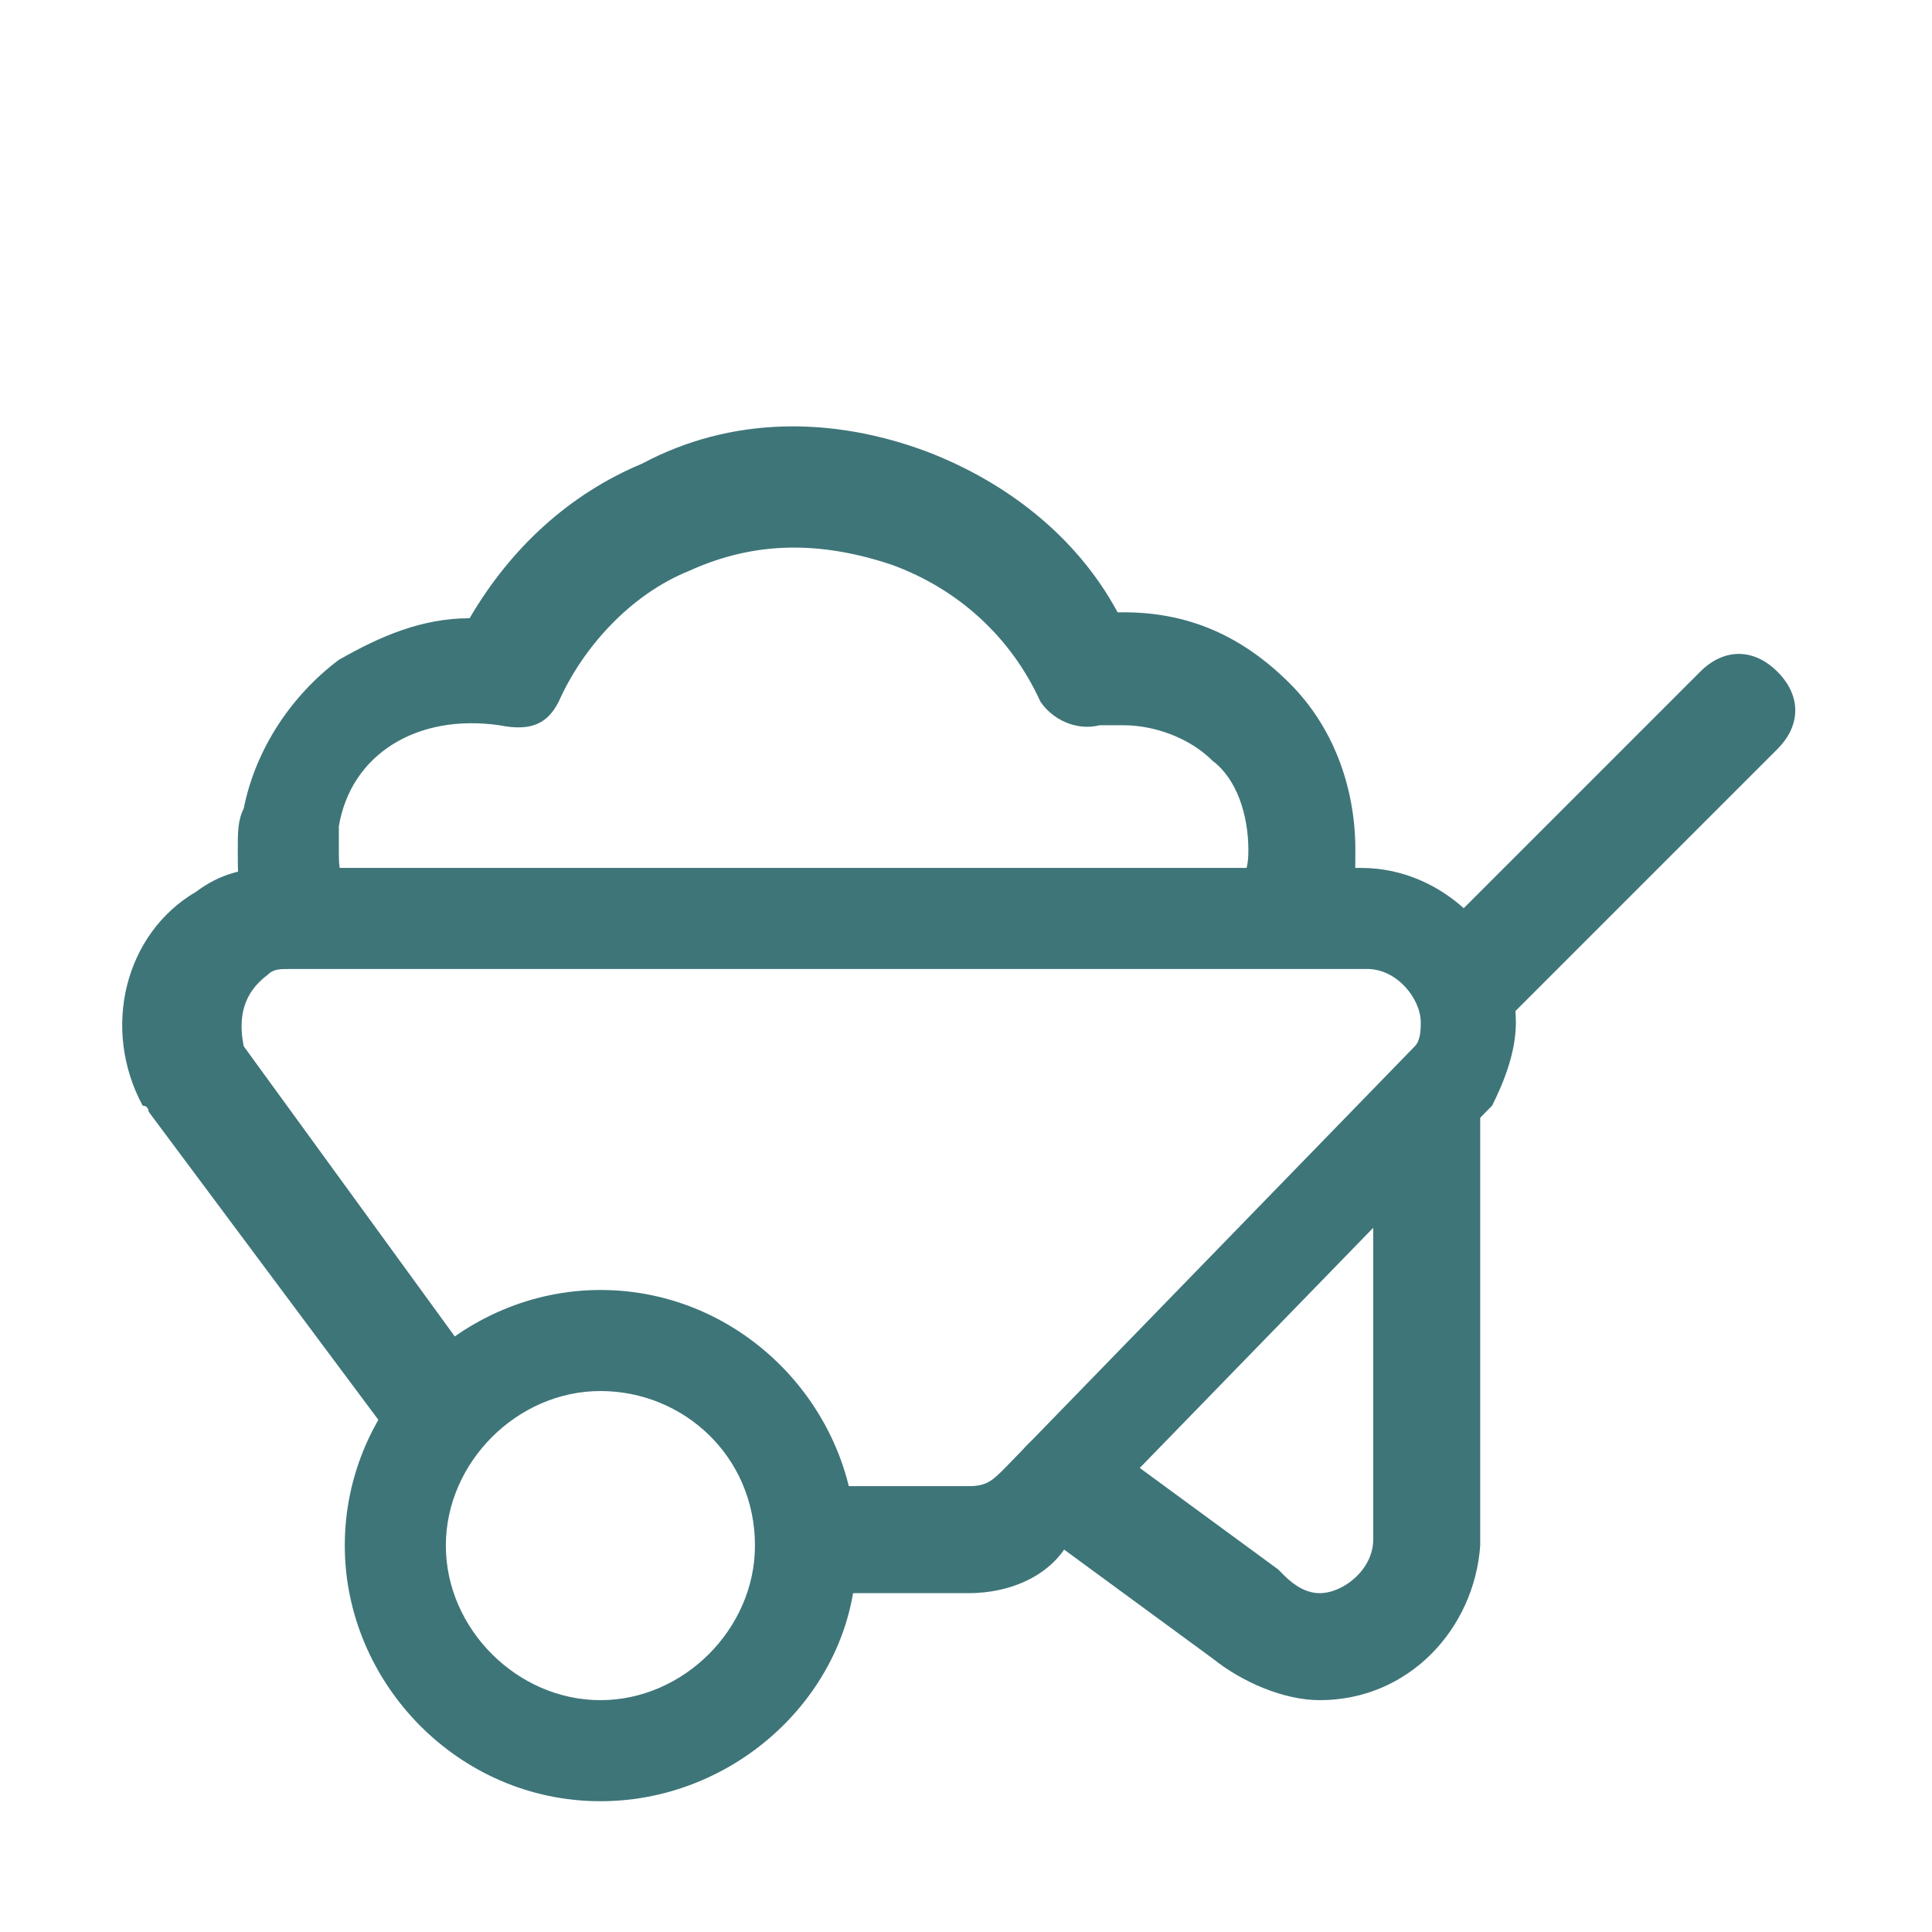
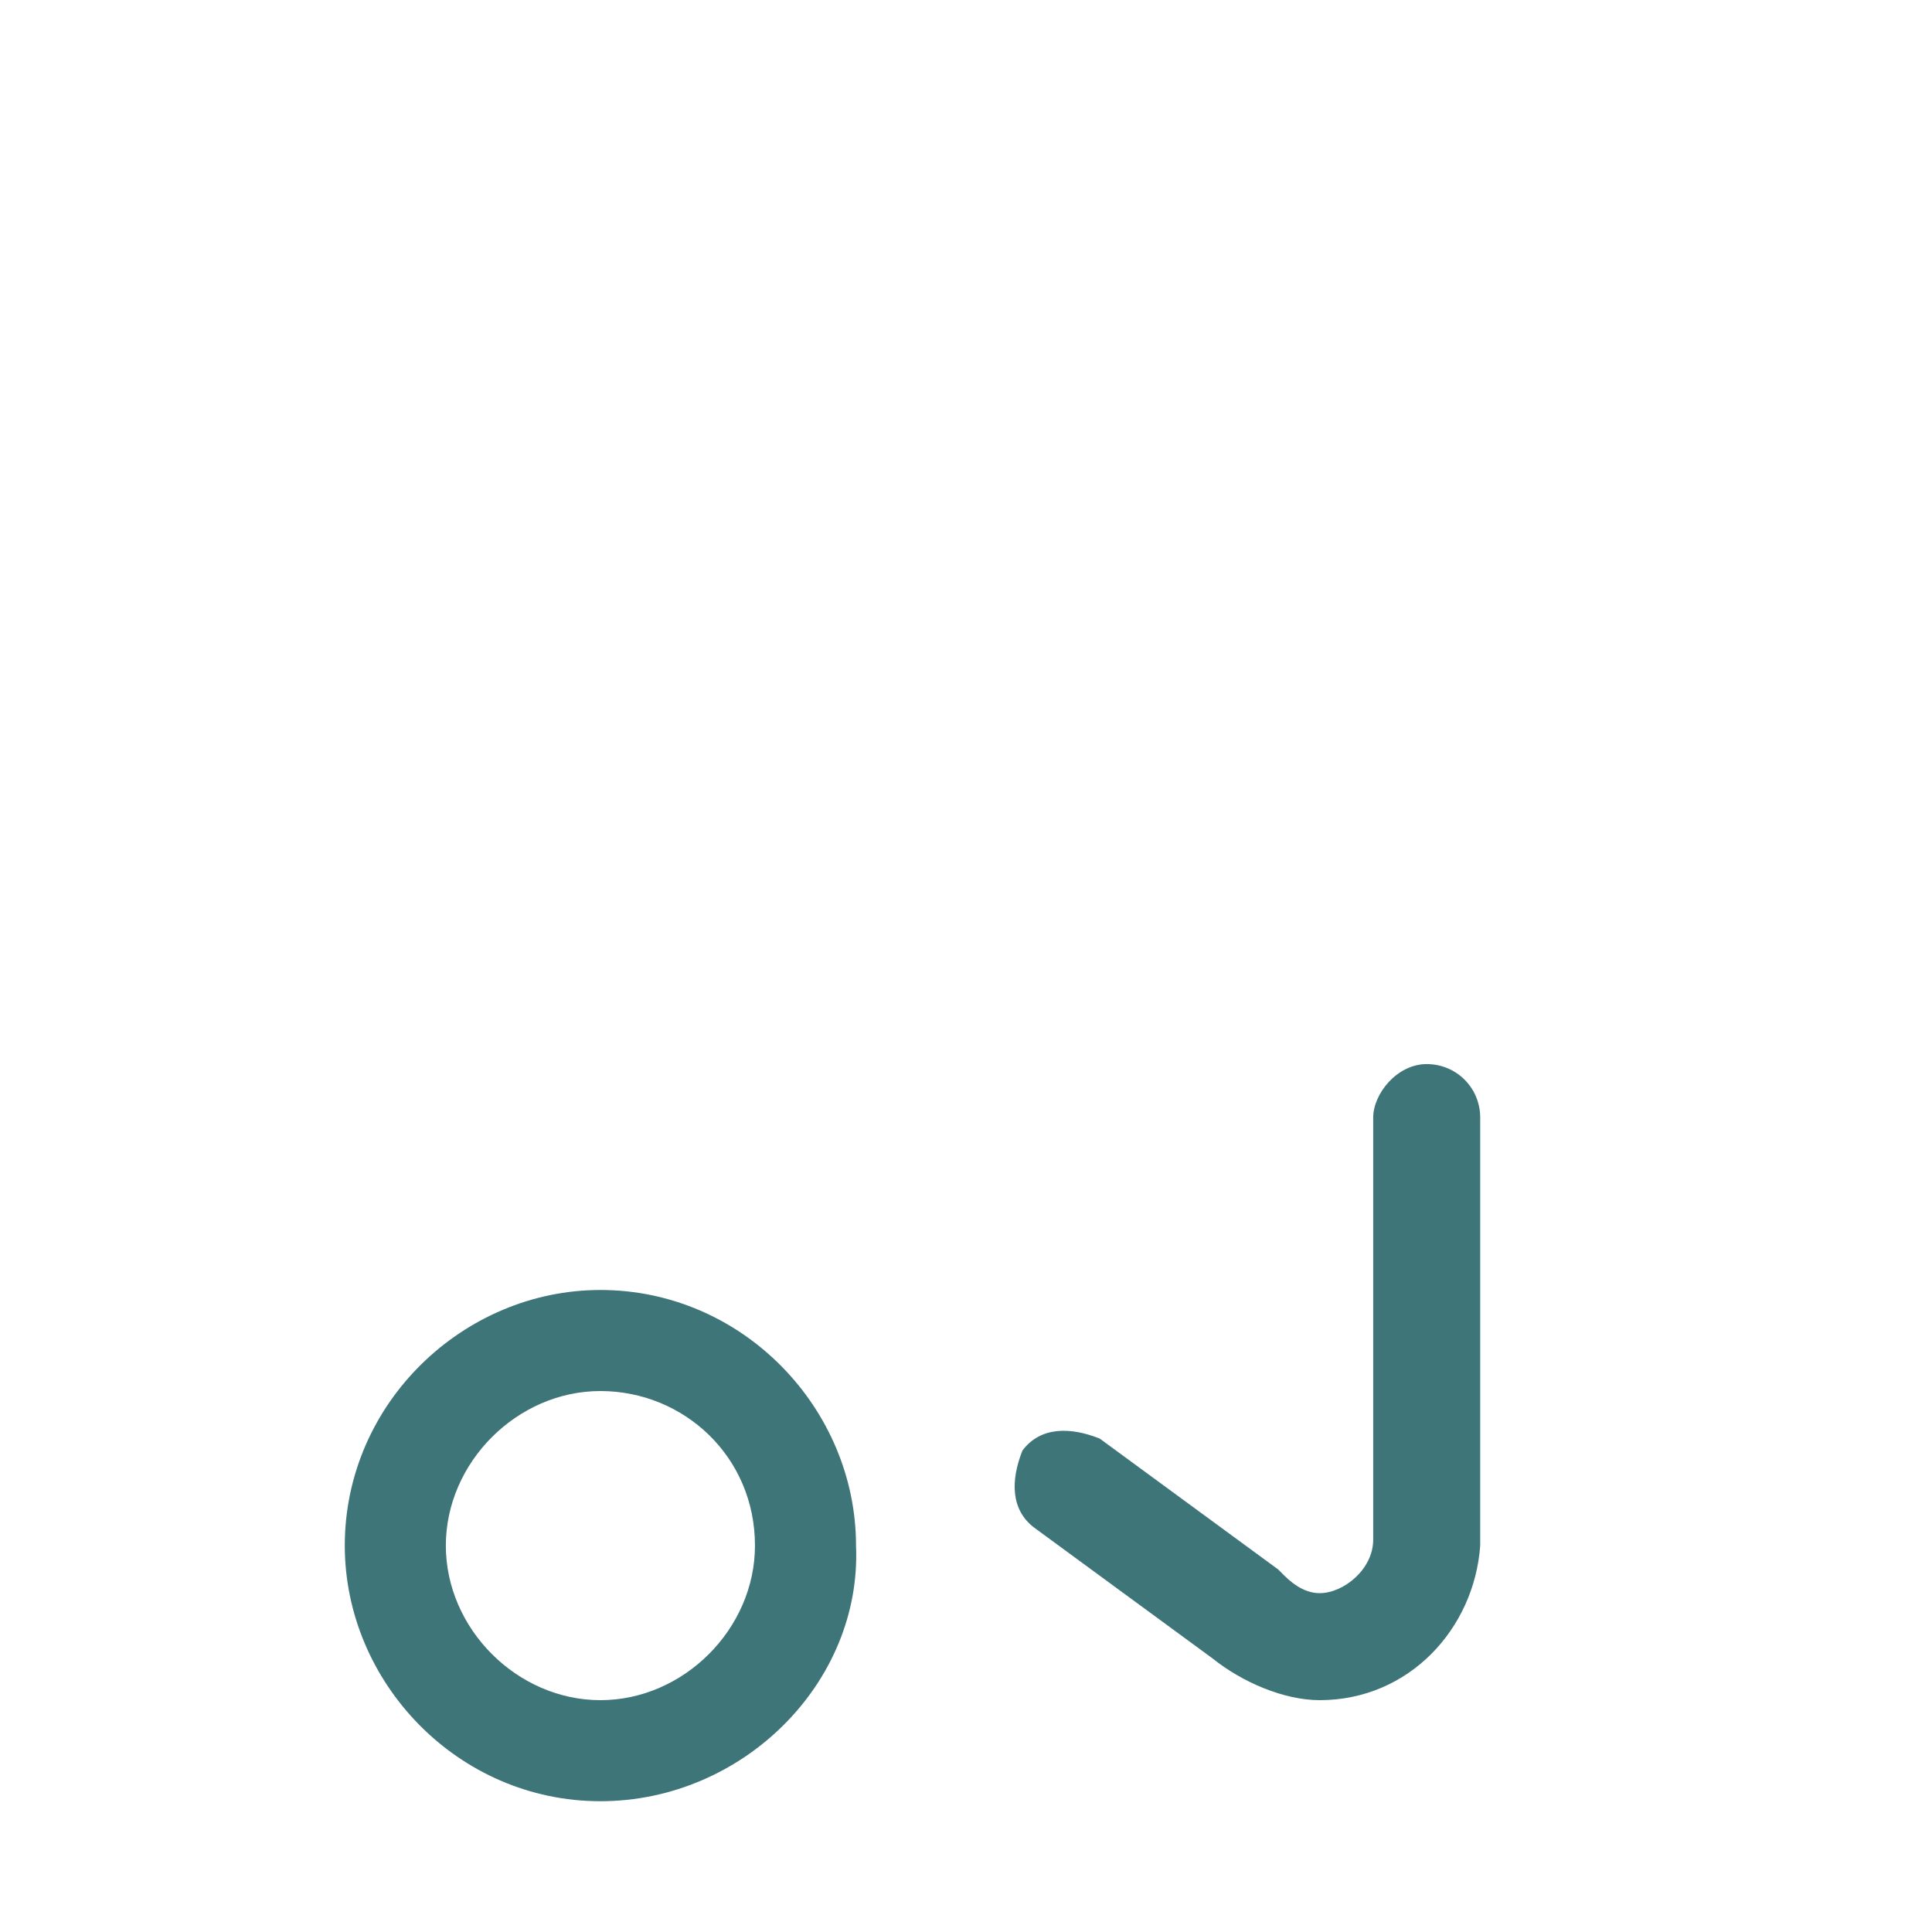
<svg xmlns="http://www.w3.org/2000/svg" version="1.1" id="Layer_1" x="0px" y="0px" viewBox="0 0 65 65" style="enable-background:new 0 0 65 65;" xml:space="preserve">
  <style type="text/css">
	.st0{fill:#3E7579;}
</style>
  <g transform="matrix(2,0,0,2,0,0)">
    <path class="st0" d="M10.1,30.3c-2.4,0-4.3-2-4.3-4.3c0-2.4,2-4.3,4.3-4.3c2.4,0,4.3,2,4.3,4.3C14.5,28.3,12.5,30.3,10.1,30.3z    M10.1,23.4c-1.4,0-2.6,1.2-2.6,2.6c0,1.4,1.2,2.6,2.6,2.6s2.6-1.2,2.6-2.6C12.7,24.5,11.5,23.4,10.1,23.4z" />
-     <path class="st0" d="M16.3,26.8h-2.7c-0.4,0-0.9-0.4-0.9-0.9c0-0.5,0.4-0.9,0.9-0.9h2.7c0.3,0,0.4-0.1,0.6-0.3l6.9-7.1   c0.1-0.1,0.1-0.3,0.1-0.4c0-0.4-0.4-0.9-0.9-0.9H4.9l0,0c-0.2,0-0.3,0-0.4,0.1c-0.4,0.3-0.5,0.7-0.4,1.2l4,5.5   c0.3,0.4,0.2,0.9-0.2,1.3c-0.4,0.3-0.9,0.2-1.3-0.2l-4.1-5.5c0,0,0-0.1-0.1-0.1c-0.7-1.3-0.3-2.9,0.9-3.6c0.4-0.3,0.8-0.4,1.3-0.4   l0,0h18.3c1.4,0,2.6,1.2,2.6,2.6c0,0.5-0.2,1-0.4,1.4L25,18.7l-7,7.2C17.7,26.5,17,26.8,16.3,26.8z" />
    <path class="st0" d="M22.2,28.6c-0.6,0-1.3-0.3-1.8-0.7l-3-2.2c-0.4-0.3-0.4-0.8-0.2-1.3c0.3-0.4,0.8-0.4,1.3-0.2l3,2.2l0.1,0.1   c0.2,0.2,0.4,0.3,0.6,0.3c0.4,0,0.9-0.4,0.9-0.9v-7.1c0-0.4,0.4-0.9,0.9-0.9c0.5,0,0.9,0.4,0.9,0.9V26   C24.8,27.4,23.7,28.6,22.2,28.6z" />
-     <path class="st0" d="M24.7,17.4c-0.2,0-0.4-0.1-0.6-0.3c-0.4-0.4-0.4-0.9,0-1.3l4.5-4.5c0.4-0.4,0.9-0.4,1.3,0   c0.4,0.4,0.4,0.9,0,1.3l-4.5,4.5C25.2,17.3,24.9,17.4,24.7,17.4z" />
-     <path class="st0" d="M21.8,15.9c-0.1,0-0.2,0-0.3,0c-0.4-0.1-0.7-0.6-0.6-1.1c0.1-0.2,0.1-0.4,0.1-0.5c0-0.6-0.2-1.2-0.6-1.5   c-0.4-0.4-1-0.6-1.5-0.6c-0.2,0-0.3,0-0.4,0c-0.4,0.1-0.8-0.1-1-0.4c-0.5-1.1-1.4-1.9-2.5-2.3c-1.2-0.4-2.3-0.4-3.4,0.1   c-1,0.4-1.8,1.3-2.2,2.2c-0.2,0.4-0.5,0.5-1,0.4C7,12,5.9,12.7,5.7,13.9c0,0.2,0,0.3,0,0.4c0,0.2,0,0.4,0.1,0.5   c0.1,0.4-0.2,0.9-0.6,1.1c-0.4,0.1-0.9-0.2-1.1-0.6C4,14.9,4,14.7,4,14.3c0-0.3,0-0.5,0.1-0.7c0.2-1,0.8-1.9,1.6-2.5   c0.7-0.4,1.4-0.7,2.2-0.7c0.7-1.2,1.7-2.1,2.9-2.6C12.3,7,14,7,15.6,7.6c1.3,0.5,2.5,1.4,3.2,2.7h0.1c1.1,0,2,0.4,2.8,1.2   c0.7,0.7,1.1,1.7,1.1,2.8c0,0.4,0,0.6-0.1,1C22.5,15.7,22.1,15.9,21.8,15.9z" />
  </g>
</svg>